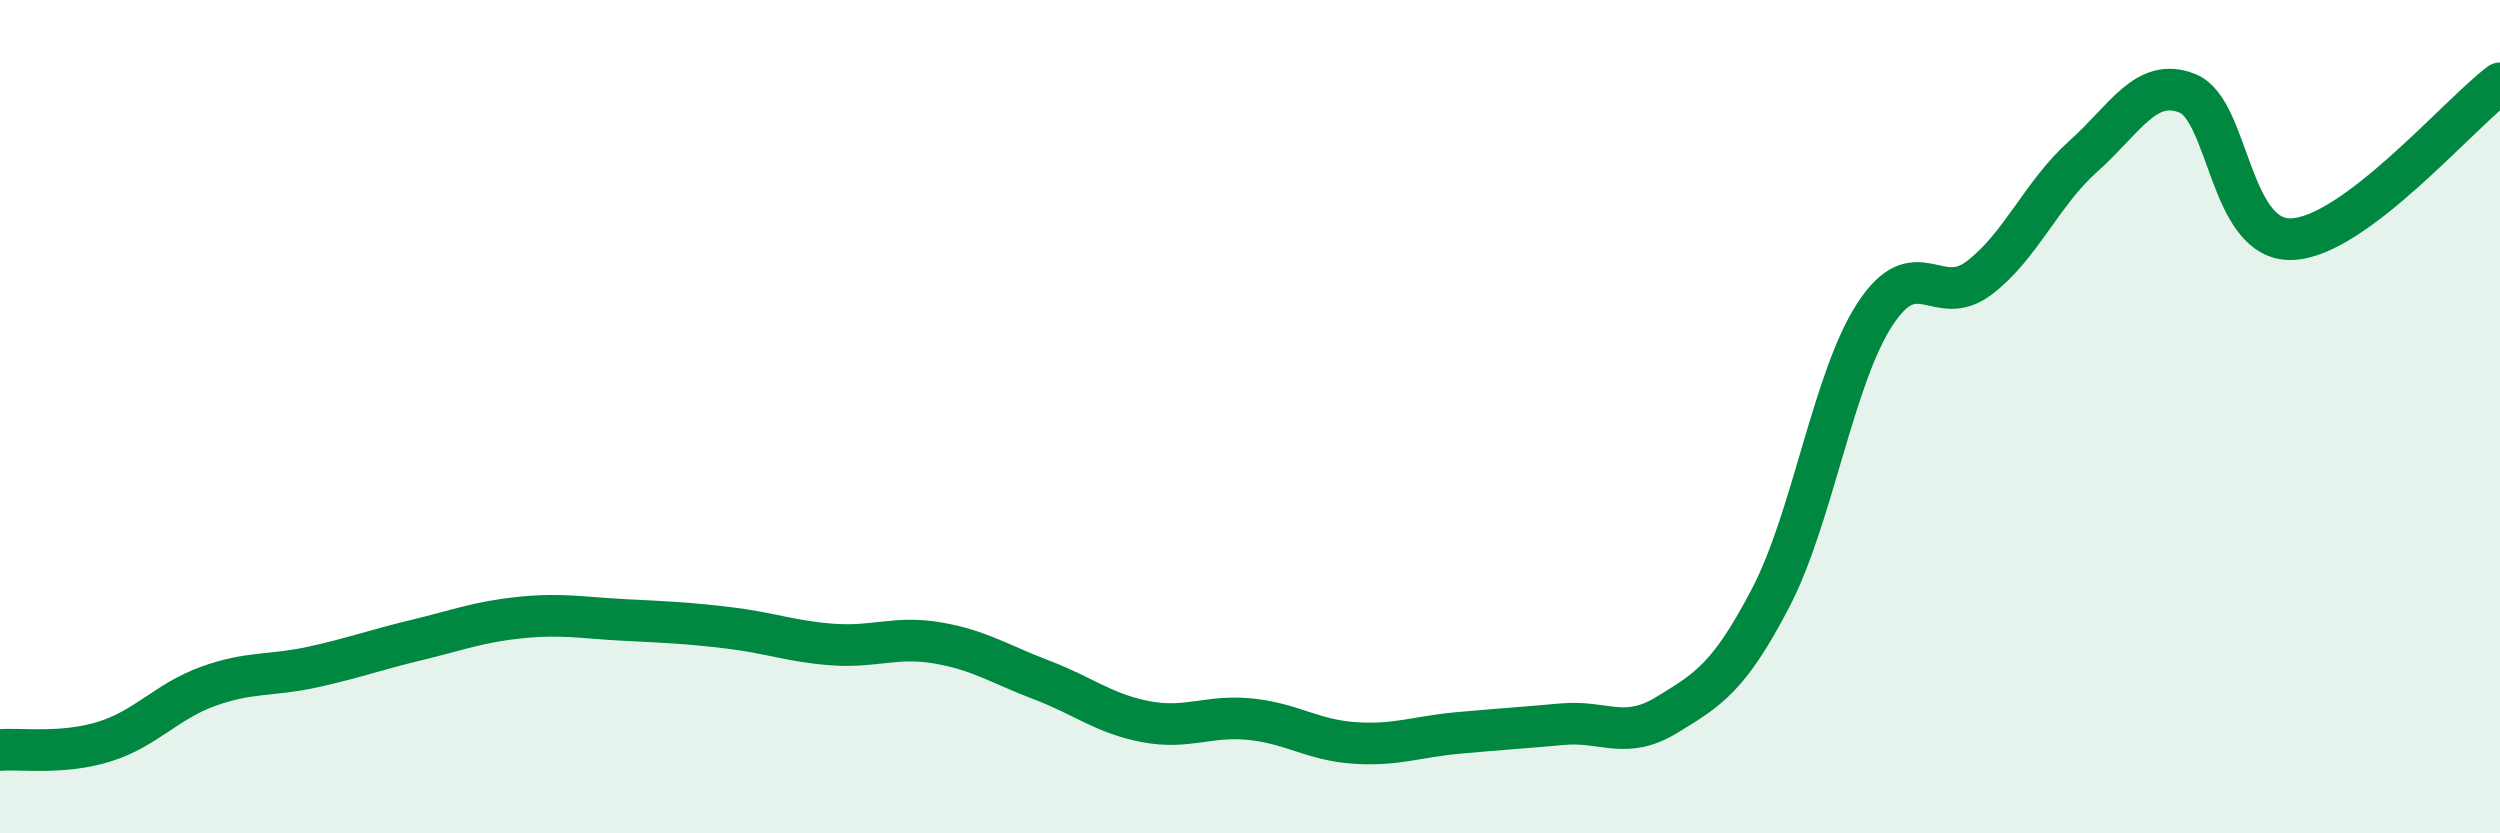
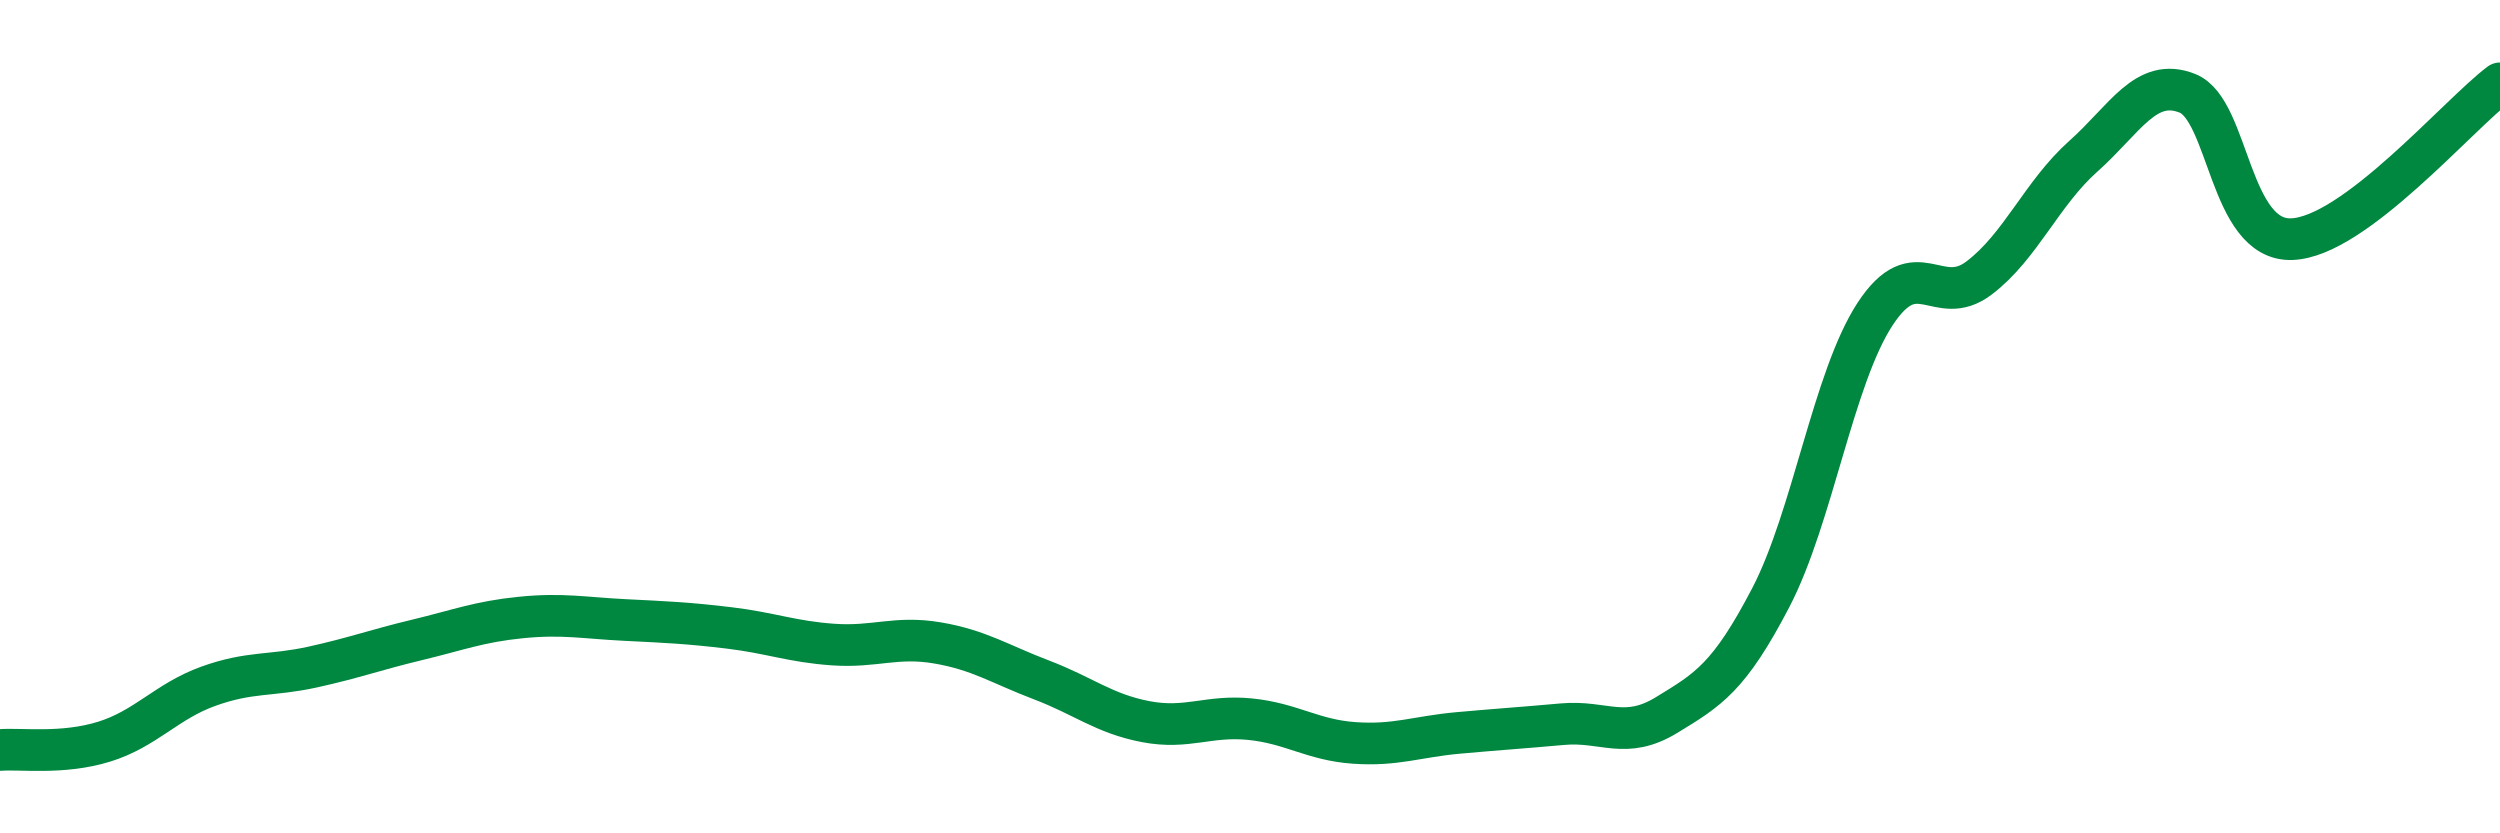
<svg xmlns="http://www.w3.org/2000/svg" width="60" height="20" viewBox="0 0 60 20">
-   <path d="M 0,18 C 0.5,17.96 1.5,18.11 2.5,17.8 C 3.5,17.49 4,16.83 5,16.47 C 6,16.11 6.5,16.23 7.5,16.01 C 8.5,15.79 9,15.6 10,15.36 C 11,15.12 11.5,14.92 12.5,14.82 C 13.5,14.72 14,14.83 15,14.88 C 16,14.93 16.5,14.95 17.5,15.07 C 18.5,15.19 19,15.4 20,15.47 C 21,15.54 21.5,15.26 22.5,15.43 C 23.5,15.6 24,15.94 25,16.32 C 26,16.7 26.5,17.13 27.5,17.32 C 28.5,17.51 29,17.16 30,17.26 C 31,17.36 31.5,17.76 32.5,17.83 C 33.5,17.9 34,17.68 35,17.59 C 36,17.5 36.5,17.47 37.5,17.38 C 38.5,17.29 39,17.77 40,17.16 C 41,16.55 41.5,16.26 42.5,14.34 C 43.5,12.42 44,9.07 45,7.54 C 46,6.01 46.5,7.43 47.5,6.67 C 48.5,5.91 49,4.64 50,3.75 C 51,2.86 51.5,1.84 52.5,2.24 C 53.5,2.64 53.5,5.79 55,5.74 C 56.5,5.69 59,2.75 60,2L60 20L0 20Z" fill="#008740" opacity="0.1" stroke-linecap="round" stroke-linejoin="round" />
  <path d="M 0,18 C 0.5,17.96 1.5,18.11 2.5,17.8 C 3.5,17.49 4,16.83 5,16.47 C 6,16.11 6.5,16.23 7.5,16.01 C 8.5,15.79 9,15.6 10,15.36 C 11,15.12 11.5,14.92 12.5,14.82 C 13.5,14.72 14,14.83 15,14.88 C 16,14.93 16.5,14.95 17.5,15.07 C 18.5,15.19 19,15.4 20,15.47 C 21,15.54 21.5,15.26 22.5,15.43 C 23.5,15.6 24,15.94 25,16.32 C 26,16.7 26.5,17.13 27.5,17.32 C 28.5,17.51 29,17.16 30,17.26 C 31,17.36 31.5,17.76 32.5,17.83 C 33.5,17.9 34,17.68 35,17.59 C 36,17.5 36.5,17.47 37.5,17.38 C 38.5,17.29 39,17.77 40,17.16 C 41,16.55 41.5,16.26 42.5,14.34 C 43.5,12.42 44,9.07 45,7.54 C 46,6.01 46.5,7.43 47.5,6.67 C 48.5,5.91 49,4.64 50,3.75 C 51,2.86 51.5,1.84 52.5,2.24 C 53.5,2.64 53.5,5.79 55,5.74 C 56.5,5.69 59,2.75 60,2" stroke="#008740" stroke-width="1" fill="none" stroke-linecap="round" stroke-linejoin="round" />
</svg>